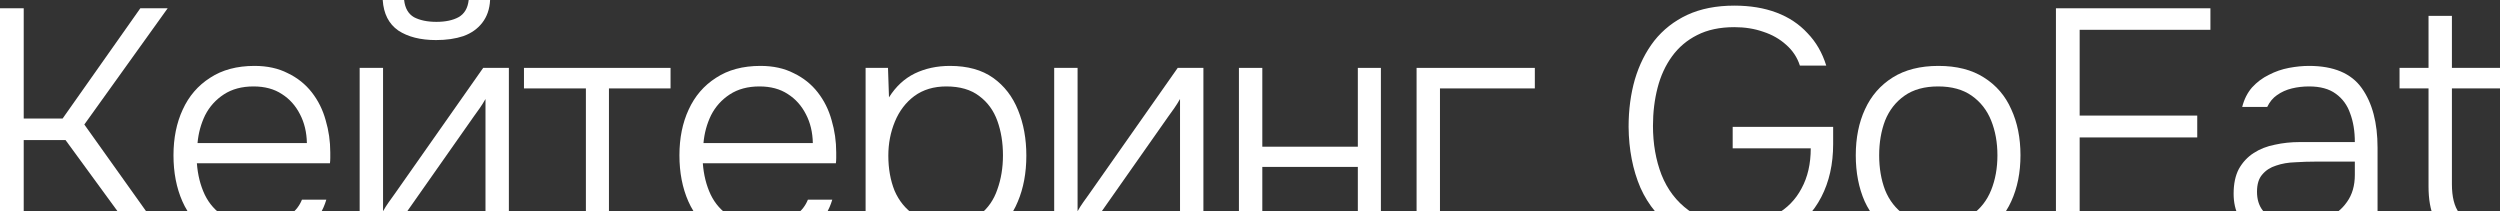
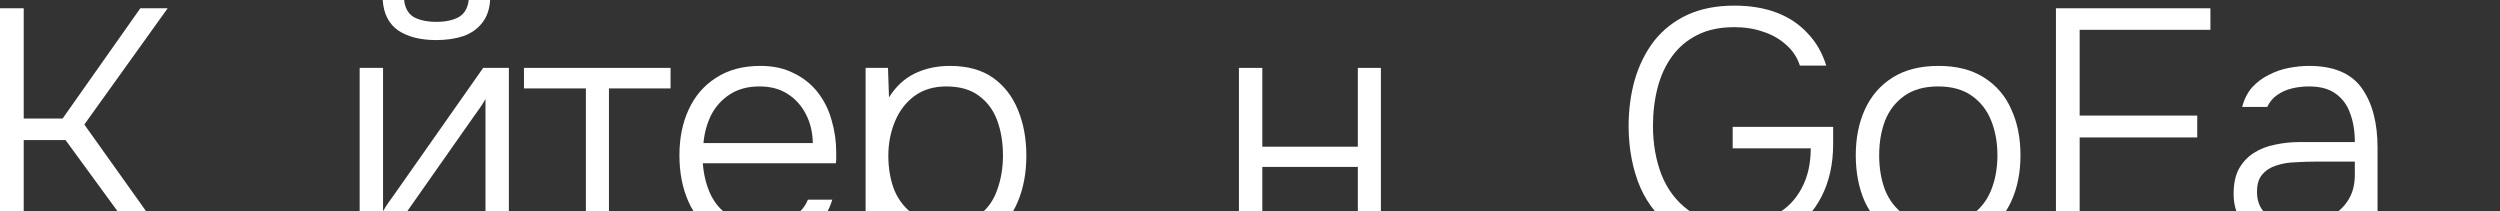
<svg xmlns="http://www.w3.org/2000/svg" width="1360" height="115" viewBox="0 0 1360 115" fill="none">
  <rect x="0" y="0" width="1360" height="115" fill="#333333" stroke="none" />
  <path d="M0 131.871V4.504H12.902V64.494H34.046L76.335 4.504H91.208L45.873 67.737L91.567 131.871H76.335L35.659 76.204H12.902V131.871H0Z" fill="white" />
-   <path d="M138.636 132.951C128.721 132.951 120.478 130.91 113.908 126.826C107.338 122.623 102.44 116.858 99.214 109.532C95.989 102.206 94.376 93.859 94.376 84.491C94.376 75.123 96.049 66.836 99.394 59.63C102.738 52.304 107.696 46.539 114.266 42.336C120.837 38.012 128.9 35.85 138.457 35.85C145.386 35.85 151.419 37.171 156.555 39.813C161.812 42.336 166.172 45.818 169.636 50.262C173.101 54.706 175.609 59.75 177.162 65.395C178.835 71.04 179.671 76.864 179.671 82.87C179.671 83.95 179.671 84.971 179.671 85.932C179.671 86.893 179.611 87.854 179.492 88.814H107.099C107.577 95.18 109.01 100.885 111.399 105.929C113.789 110.853 117.253 114.756 121.792 117.639C126.451 120.401 132.245 121.782 139.174 121.782C142.399 121.782 145.685 121.422 149.029 120.701C152.374 119.86 155.421 118.479 158.168 116.558C160.916 114.516 162.947 111.874 164.261 108.631H177.521C175.848 114.276 173.041 118.9 169.099 122.503C165.157 126.106 160.498 128.748 155.122 130.429C149.746 132.111 144.251 132.951 138.636 132.951ZM107.457 77.825H166.949C166.829 71.94 165.575 66.716 163.186 62.152C160.796 57.468 157.511 53.805 153.33 51.163C149.149 48.401 144.012 47.019 137.92 47.019C131.588 47.019 126.212 48.461 121.792 51.343C117.372 54.225 113.968 58.009 111.579 62.693C109.309 67.376 107.935 72.421 107.457 77.825Z" fill="white" />
  <path d="M195.654 131.871V36.931H208.377V114.936C209.213 113.375 210.228 111.754 211.423 110.072C212.737 108.271 213.812 106.77 214.648 105.569L262.851 36.931H276.828V131.871H264.105V53.865C263.149 55.547 262.134 57.168 261.059 58.729C259.984 60.291 258.908 61.792 257.833 63.233L209.631 131.871H195.654ZM237.226 21.798C228.745 21.798 221.876 20.057 216.619 16.574C211.483 12.971 208.675 7.446 208.197 0H219.845C220.323 4.444 222.115 7.566 225.221 9.368C228.446 11.049 232.508 11.89 237.406 11.89C242.303 11.89 246.305 11.049 249.411 9.368C252.637 7.566 254.488 4.444 254.966 0H266.614C266.375 4.924 264.941 9.068 262.313 12.43C259.804 15.673 256.4 18.075 252.099 19.637C247.799 21.078 242.841 21.798 237.226 21.798Z" fill="white" />
  <path d="M318.726 131.871V48.1H285.038V36.931H364.778V48.1H331.269V131.871H318.726Z" fill="white" />
  <path d="M413.869 132.951C403.954 132.951 395.711 130.91 389.141 126.826C382.571 122.623 377.673 116.858 374.447 109.532C371.222 102.206 369.609 93.859 369.609 84.491C369.609 75.123 371.282 66.836 374.627 59.63C377.971 52.304 382.929 46.539 389.499 42.336C396.07 38.012 404.133 35.85 413.69 35.85C420.619 35.85 426.652 37.171 431.788 39.813C437.045 42.336 441.405 45.818 444.869 50.262C448.334 54.706 450.842 59.75 452.395 65.395C454.068 71.04 454.904 76.864 454.904 82.87C454.904 83.95 454.904 84.971 454.904 85.932C454.904 86.893 454.844 87.854 454.725 88.814H382.332C382.81 95.18 384.243 100.885 386.632 105.929C389.022 110.853 392.486 114.756 397.025 117.639C401.684 120.401 407.478 121.782 414.407 121.782C417.632 121.782 420.918 121.422 424.262 120.701C427.607 119.86 430.654 118.479 433.401 116.558C436.149 114.516 438.18 111.874 439.494 108.631H452.754C451.081 114.276 448.274 118.9 444.332 122.503C440.39 126.106 435.731 128.748 430.355 130.429C424.979 132.111 419.484 132.951 413.869 132.951ZM382.69 77.825H442.181C442.062 71.94 440.808 66.716 438.418 62.152C436.029 57.468 432.744 53.805 428.563 51.163C424.382 48.401 419.245 47.019 413.153 47.019C406.821 47.019 401.445 48.461 397.025 51.343C392.605 54.225 389.201 58.009 386.811 62.693C384.542 67.376 383.168 72.421 382.69 77.825Z" fill="white" />
  <path d="M470.887 167V36.931H483.072L483.61 52.964C487.313 47.08 491.972 42.756 497.586 39.993C503.321 37.231 509.712 35.85 516.76 35.85C526.317 35.85 534.141 38.012 540.234 42.336C546.326 46.659 550.866 52.544 553.852 59.99C556.839 67.316 558.332 75.543 558.332 84.671C558.332 94.039 556.779 102.386 553.673 109.712C550.687 117.038 546.028 122.743 539.696 126.826C533.484 130.91 525.6 132.951 516.043 132.951C511.623 132.951 507.382 132.471 503.321 131.51C499.259 130.549 495.556 128.988 492.211 126.826C488.866 124.544 485.999 121.722 483.61 118.359V167H470.887ZM515.506 121.782C522.912 121.782 528.766 120.101 533.066 116.738C537.486 113.255 540.652 108.691 542.563 103.046C544.594 97.402 545.61 91.216 545.61 84.491C545.61 77.645 544.594 71.4 542.563 65.755C540.533 60.11 537.247 55.607 532.708 52.244C528.168 48.761 522.195 47.019 514.789 47.019C507.98 47.019 502.186 48.761 497.407 52.244C492.748 55.727 489.224 60.351 486.835 66.115C484.446 71.88 483.251 78.066 483.251 84.671C483.251 91.757 484.386 98.122 486.656 103.767C489.045 109.292 492.629 113.675 497.407 116.918C502.305 120.161 508.338 121.782 515.506 121.782Z" fill="white" />
-   <path d="M573.481 131.871V36.931H586.203V114.936C587.04 113.375 588.055 111.754 589.25 110.072C590.564 108.271 591.639 106.77 592.475 105.569L640.677 36.931H654.654V131.871H641.932V53.865C640.976 55.547 639.961 57.168 638.885 58.729C637.81 60.291 636.735 61.792 635.66 63.233L587.458 131.871H573.481Z" fill="white" />
  <path d="M673.975 131.871V36.931H686.697V79.807H738.663V36.931H751.206V131.871H738.663V90.796H686.697V131.871H673.975Z" fill="white" />
-   <path d="M770.619 131.871V36.931H834.948V48.1H783.341V131.871H770.619Z" fill="white" />
  <path d="M944.014 133.312C930.993 133.312 920.182 130.549 911.58 125.025C903.099 119.38 896.708 111.754 892.407 102.146C888.226 92.418 886.076 81.368 885.956 68.998C885.956 59.75 887.091 51.163 889.361 43.236C891.75 35.19 895.274 28.164 899.933 22.159C904.711 16.154 910.684 11.47 917.852 8.107C925.139 4.744 933.681 3.063 943.476 3.063C952.078 3.063 959.723 4.324 966.413 6.846C973.103 9.368 978.717 13.091 983.257 18.015C987.916 22.819 991.32 28.704 993.471 35.67H979.135C977.702 31.226 975.193 27.443 971.609 24.32C968.145 21.198 964.024 18.856 959.245 17.294C954.467 15.613 949.211 14.772 943.476 14.772C935.592 14.772 928.842 16.214 923.228 19.096C917.733 21.858 913.193 25.701 909.609 30.626C906.026 35.55 903.397 41.255 901.725 47.74C900.052 54.225 899.216 61.131 899.216 68.457C899.216 78.186 900.769 87.073 903.875 95.12C907.101 103.166 911.999 109.592 918.569 114.396C925.139 119.2 933.621 121.602 944.014 121.602C952.615 121.602 959.962 119.981 966.055 116.738C972.147 113.375 976.806 108.631 980.031 102.506C983.376 96.381 985.049 89.115 985.049 80.708H942.58V68.998H997.234V78.366C997.234 89.295 995.083 98.903 990.783 107.19C986.482 115.477 980.33 121.902 972.326 126.466C964.442 131.03 955.004 133.312 944.014 133.312Z" fill="white" />
  <path d="M1054.34 132.951C1044.43 132.951 1036.12 130.91 1029.43 126.826C1022.75 122.623 1017.73 116.858 1014.38 109.532C1011.16 102.206 1009.54 93.859 1009.54 84.491C1009.54 75.003 1011.22 66.656 1014.56 59.45C1017.91 52.124 1022.92 46.359 1029.61 42.155C1036.3 37.952 1044.61 35.85 1054.52 35.85C1064.44 35.85 1072.68 37.952 1079.25 42.155C1085.94 46.359 1090.9 52.124 1094.12 59.45C1097.47 66.656 1099.14 75.003 1099.14 84.491C1099.14 93.859 1097.47 102.206 1094.12 109.532C1090.78 116.858 1085.76 122.623 1079.07 126.826C1072.5 130.91 1064.26 132.951 1054.34 132.951ZM1054.34 121.782C1061.75 121.782 1067.84 120.161 1072.62 116.918C1077.4 113.555 1080.92 109.051 1083.19 103.407C1085.46 97.762 1086.6 91.457 1086.6 84.491C1086.6 77.525 1085.46 71.22 1083.19 65.575C1080.92 59.93 1077.4 55.426 1072.62 52.064C1067.84 48.701 1061.75 47.019 1054.34 47.019C1046.94 47.019 1040.84 48.701 1036.06 52.064C1031.29 55.426 1027.76 59.93 1025.49 65.575C1023.34 71.22 1022.27 77.525 1022.27 84.491C1022.27 91.457 1023.34 97.762 1025.49 103.407C1027.76 109.051 1031.29 113.555 1036.06 116.918C1040.84 120.161 1046.94 121.782 1054.34 121.782Z" fill="white" />
  <path d="M1118.43 131.871V4.504H1202.47V16.214H1131.33V62.873H1195.3V74.763H1131.33V120.161H1202.47V131.871H1118.43Z" fill="white" />
  <path d="M1248.6 132.951C1244.53 132.951 1240.53 132.471 1236.59 131.51C1232.65 130.429 1229.06 128.808 1225.84 126.646C1222.61 124.364 1219.98 121.482 1217.95 117.999C1216.04 114.396 1215.09 110.192 1215.09 105.388C1215.09 99.984 1216.04 95.48 1217.95 91.877C1219.98 88.274 1222.67 85.392 1226.02 83.23C1229.36 81.068 1233.18 79.567 1237.49 78.726C1241.79 77.765 1246.33 77.285 1251.1 77.285H1281.03C1281.03 71.4 1280.19 66.236 1278.52 61.792C1276.97 57.228 1274.34 53.625 1270.64 50.983C1267.05 48.34 1262.21 47.019 1256.12 47.019C1252.9 47.019 1249.79 47.38 1246.8 48.1C1243.82 48.821 1241.13 50.022 1238.74 51.703C1236.47 53.265 1234.68 55.426 1233.36 58.189H1219.75C1220.82 53.985 1222.61 50.442 1225.12 47.56C1227.75 44.678 1230.8 42.395 1234.26 40.714C1237.72 38.913 1241.37 37.652 1245.19 36.931C1249.01 36.21 1252.66 35.85 1256.12 35.85C1269.5 35.85 1279.06 39.873 1284.79 47.92C1290.53 55.967 1293.39 66.776 1293.39 80.347V131.871H1282.46L1281.92 118.9C1279.3 122.503 1276.13 125.325 1272.43 127.367C1268.84 129.408 1265.02 130.85 1260.96 131.69C1256.9 132.531 1252.78 132.951 1248.6 132.951ZM1249.49 121.782C1255.34 121.782 1260.66 120.821 1265.44 118.9C1270.22 116.858 1273.98 113.855 1276.73 109.892C1279.6 105.929 1281.03 101.005 1281.03 95.12V87.914H1259.88C1256.18 87.914 1252.42 88.034 1248.6 88.274C1244.77 88.394 1241.31 88.995 1238.2 90.076C1235.1 91.036 1232.59 92.658 1230.68 94.94C1228.76 97.101 1227.81 100.224 1227.81 104.307C1227.81 108.391 1228.82 111.754 1230.86 114.396C1232.89 116.918 1235.57 118.78 1238.92 119.981C1242.26 121.182 1245.79 121.782 1249.49 121.782Z" fill="white" />
-   <path d="M1350.5 131.871C1343.57 131.871 1337.96 130.79 1333.66 128.628C1329.36 126.466 1326.19 123.163 1324.16 118.72C1322.13 114.156 1321.12 108.391 1321.12 101.425V48.1H1305.35V36.931H1321.12V8.647H1333.84V36.931H1360V48.1H1333.84V100.164C1333.84 107.13 1335.15 112.354 1337.78 115.837C1340.41 119.2 1345.55 120.881 1353.19 120.881H1359.46V131.871H1350.5Z" fill="white" />
</svg>